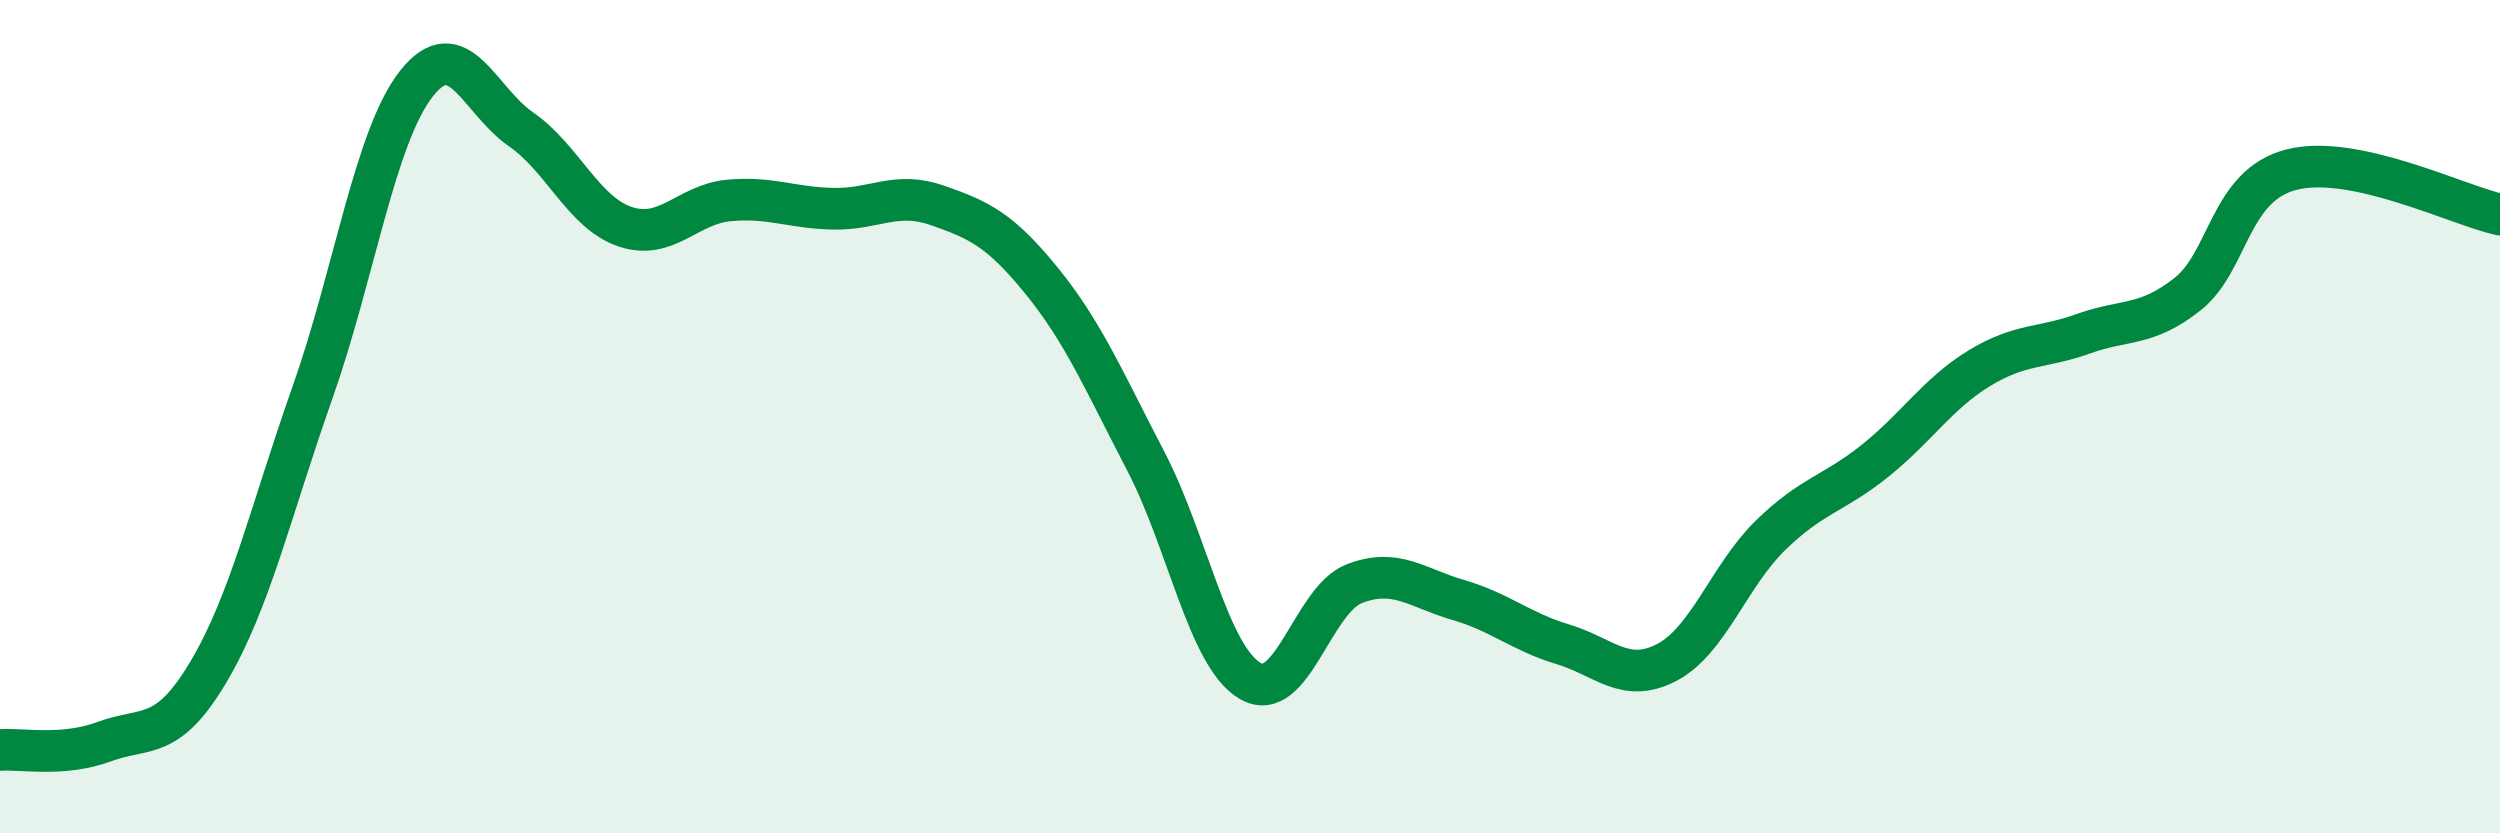
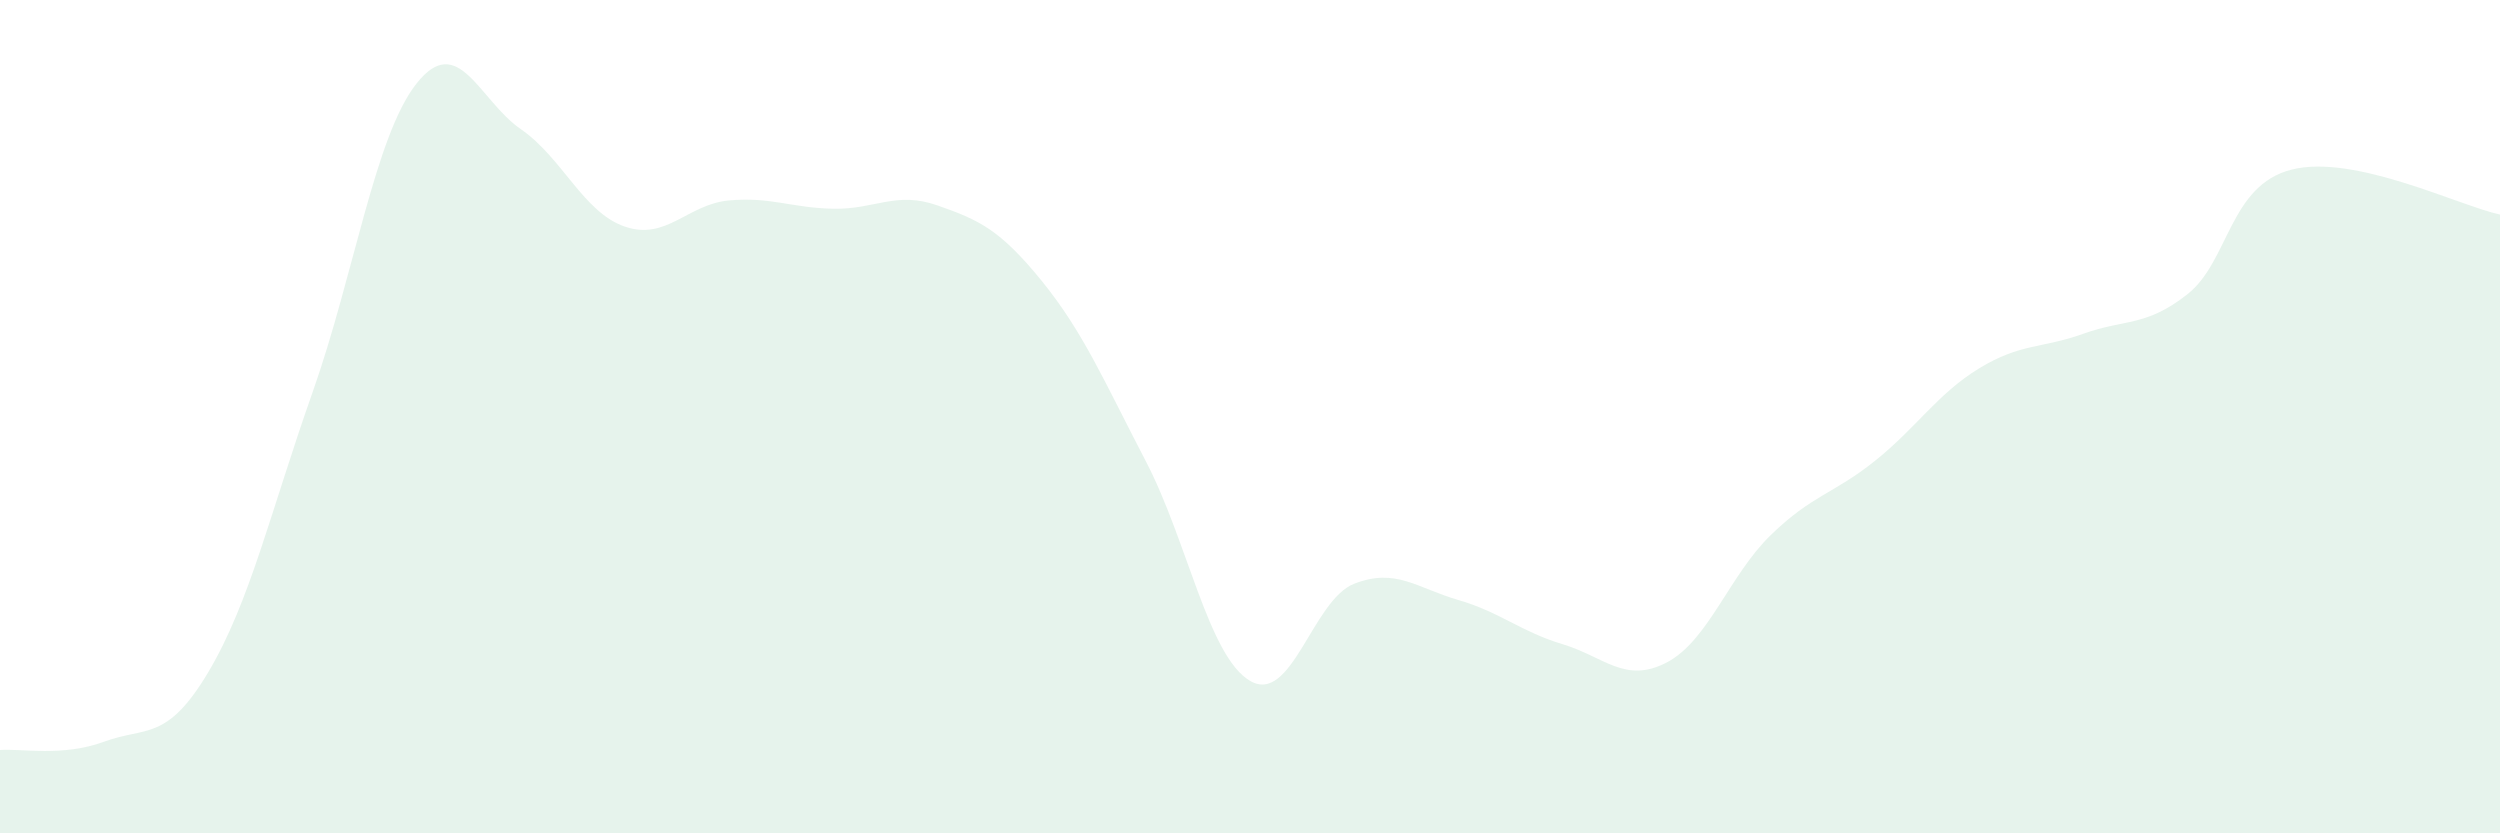
<svg xmlns="http://www.w3.org/2000/svg" width="60" height="20" viewBox="0 0 60 20">
  <path d="M 0,18 C 0.5,17.96 1.5,18.17 2.5,17.8 C 3.5,17.43 4,17.81 5,16.13 C 6,14.45 6.5,12.25 7.5,9.42 C 8.5,6.59 9,3.26 10,2 C 11,0.74 11.5,2.41 12.5,3.1 C 13.5,3.79 14,5.1 15,5.44 C 16,5.78 16.5,4.9 17.5,4.81 C 18.5,4.72 19,4.99 20,5.01 C 21,5.03 21.5,4.58 22.5,4.93 C 23.5,5.28 24,5.51 25,6.74 C 26,7.97 26.5,9.15 27.5,11.07 C 28.5,12.99 29,15.75 30,16.34 C 31,16.93 31.5,14.4 32.5,14.01 C 33.5,13.62 34,14.11 35,14.4 C 36,14.69 36.5,15.16 37.5,15.46 C 38.5,15.76 39,16.42 40,15.9 C 41,15.38 41.5,13.81 42.5,12.84 C 43.5,11.87 44,11.86 45,11.06 C 46,10.26 46.5,9.45 47.5,8.84 C 48.5,8.23 49,8.37 50,8.01 C 51,7.65 51.5,7.85 52.5,7.06 C 53.5,6.27 53.5,4.45 55,4.07 C 56.5,3.69 59,4.93 60,5.15L60 20L0 20Z" fill="#008740" opacity="0.1" stroke-linecap="round" stroke-linejoin="round" />
-   <path d="M 0,18 C 0.5,17.96 1.5,18.17 2.5,17.8 C 3.5,17.43 4,17.81 5,16.13 C 6,14.45 6.5,12.25 7.5,9.42 C 8.5,6.59 9,3.26 10,2 C 11,0.74 11.5,2.41 12.5,3.1 C 13.5,3.79 14,5.1 15,5.44 C 16,5.78 16.5,4.9 17.5,4.81 C 18.5,4.72 19,4.99 20,5.01 C 21,5.03 21.5,4.58 22.5,4.93 C 23.5,5.28 24,5.51 25,6.74 C 26,7.97 26.5,9.15 27.5,11.07 C 28.5,12.99 29,15.75 30,16.34 C 31,16.93 31.5,14.4 32.5,14.01 C 33.5,13.62 34,14.11 35,14.4 C 36,14.69 36.5,15.16 37.5,15.46 C 38.5,15.76 39,16.42 40,15.9 C 41,15.38 41.5,13.81 42.5,12.84 C 43.5,11.87 44,11.86 45,11.06 C 46,10.26 46.5,9.45 47.5,8.84 C 48.5,8.23 49,8.37 50,8.01 C 51,7.65 51.5,7.85 52.5,7.06 C 53.5,6.27 53.5,4.45 55,4.07 C 56.5,3.69 59,4.93 60,5.15" stroke="#008740" stroke-width="1" fill="none" stroke-linecap="round" stroke-linejoin="round" />
</svg>